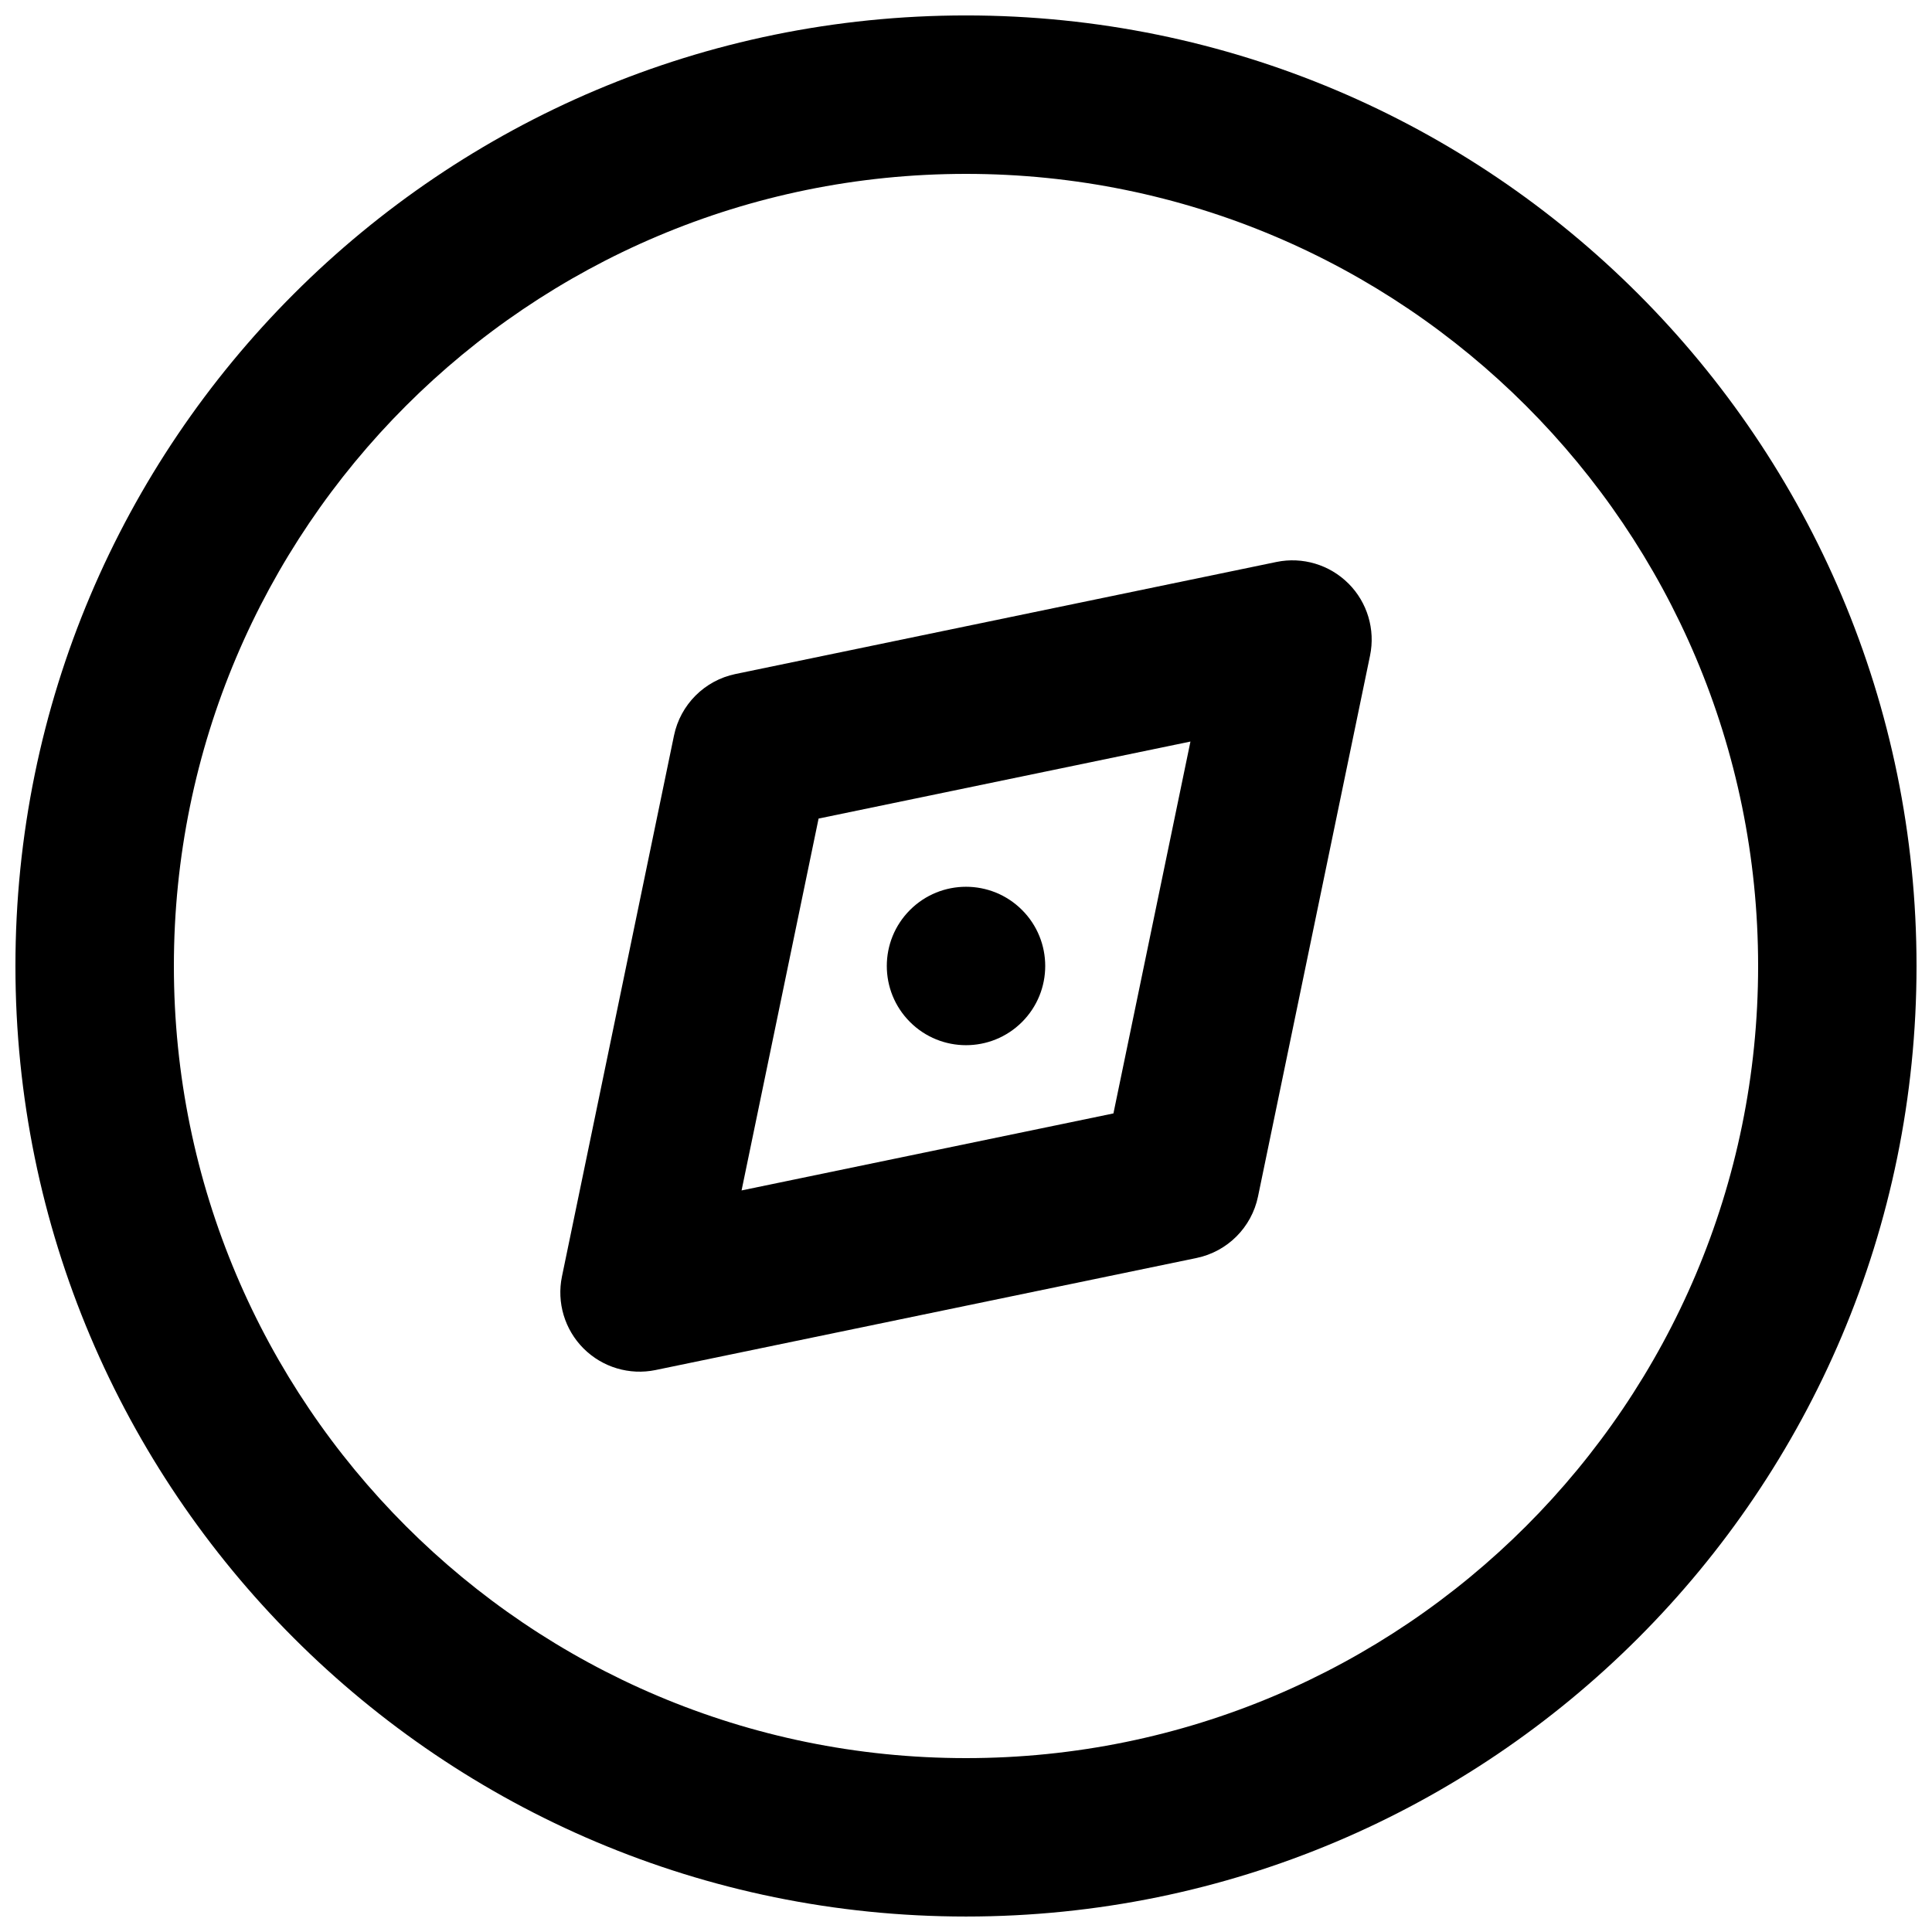
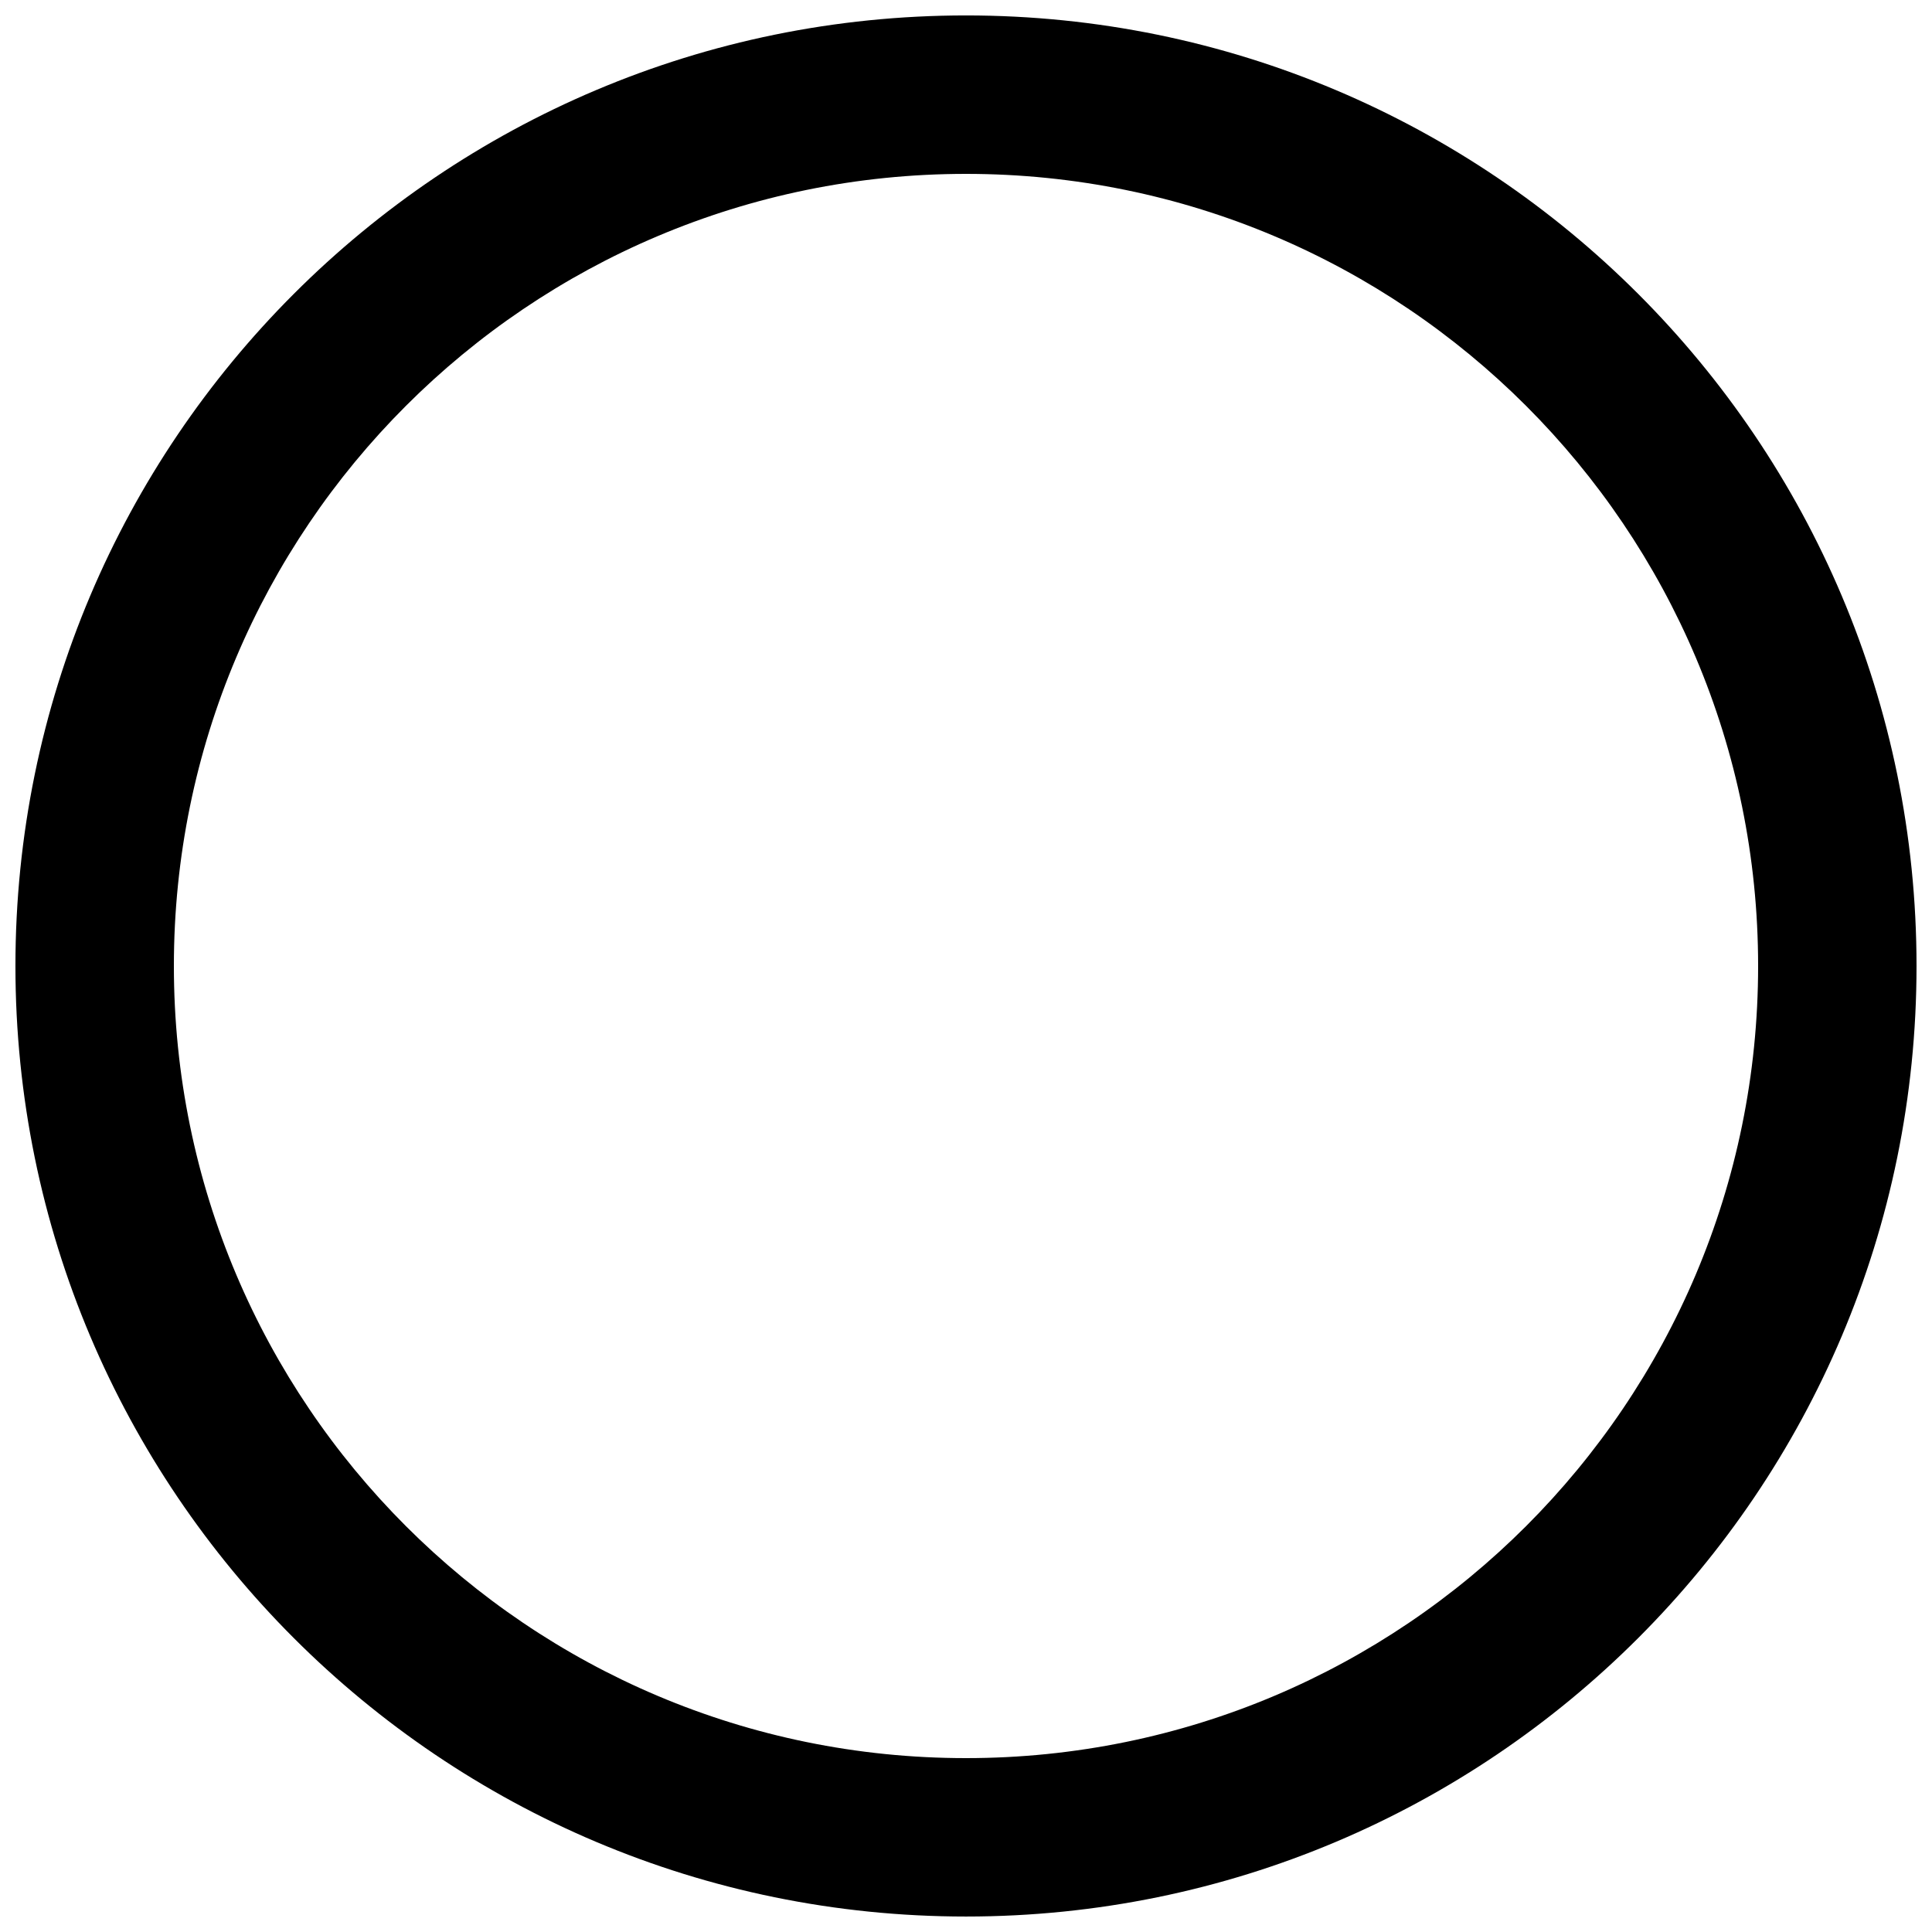
<svg xmlns="http://www.w3.org/2000/svg" width="800px" height="800px" version="1.1" viewBox="144 144 512 512">
  <defs>
    <clipPath id="a">
      <path d="m148.09 148.09h503.81v503.81h-503.81z" />
    </clipPath>
  </defs>
-   <path d="m385.16 414.84c8.195 8.195 21.488 8.195 29.688 0 8.195-8.199 8.195-21.492 0-29.688-8.199-8.199-21.492-8.199-29.688 0-8.199 8.195-8.199 21.488 0 29.688z" />
-   <path d="m501.36 298.64c5 5 7.148 12.176 5.715 19.102l-29.688 143.34c-1.699 8.199-8.102 14.602-16.301 16.301l-143.34 29.688c-6.926 1.434-14.102-0.715-19.102-5.715-5-4.996-7.148-12.176-5.715-19.098l29.688-143.34c1.699-8.195 8.105-14.602 16.301-16.301l143.34-29.688c6.922-1.434 14.102 0.715 19.098 5.715zm-41.879 41.879-98.547 20.41-20.41 98.547 98.547-20.41z" fill-rule="evenodd" />
  <g clip-path="url(#a)">
    <path d="m148.09 400c0-139.12 112.78-251.91 251.91-251.91 139.12 0 251.9 112.78 251.9 251.91 0 139.12-112.78 251.9-251.9 251.9-139.12 0-251.91-112.78-251.91-251.9zm251.91-209.92c-115.94 0-209.92 93.984-209.92 209.92 0 115.93 93.984 209.92 209.92 209.92 115.93 0 209.92-93.984 209.92-209.92 0-115.94-93.984-209.92-209.92-209.92z" fill-rule="evenodd" />
  </g>
</svg>